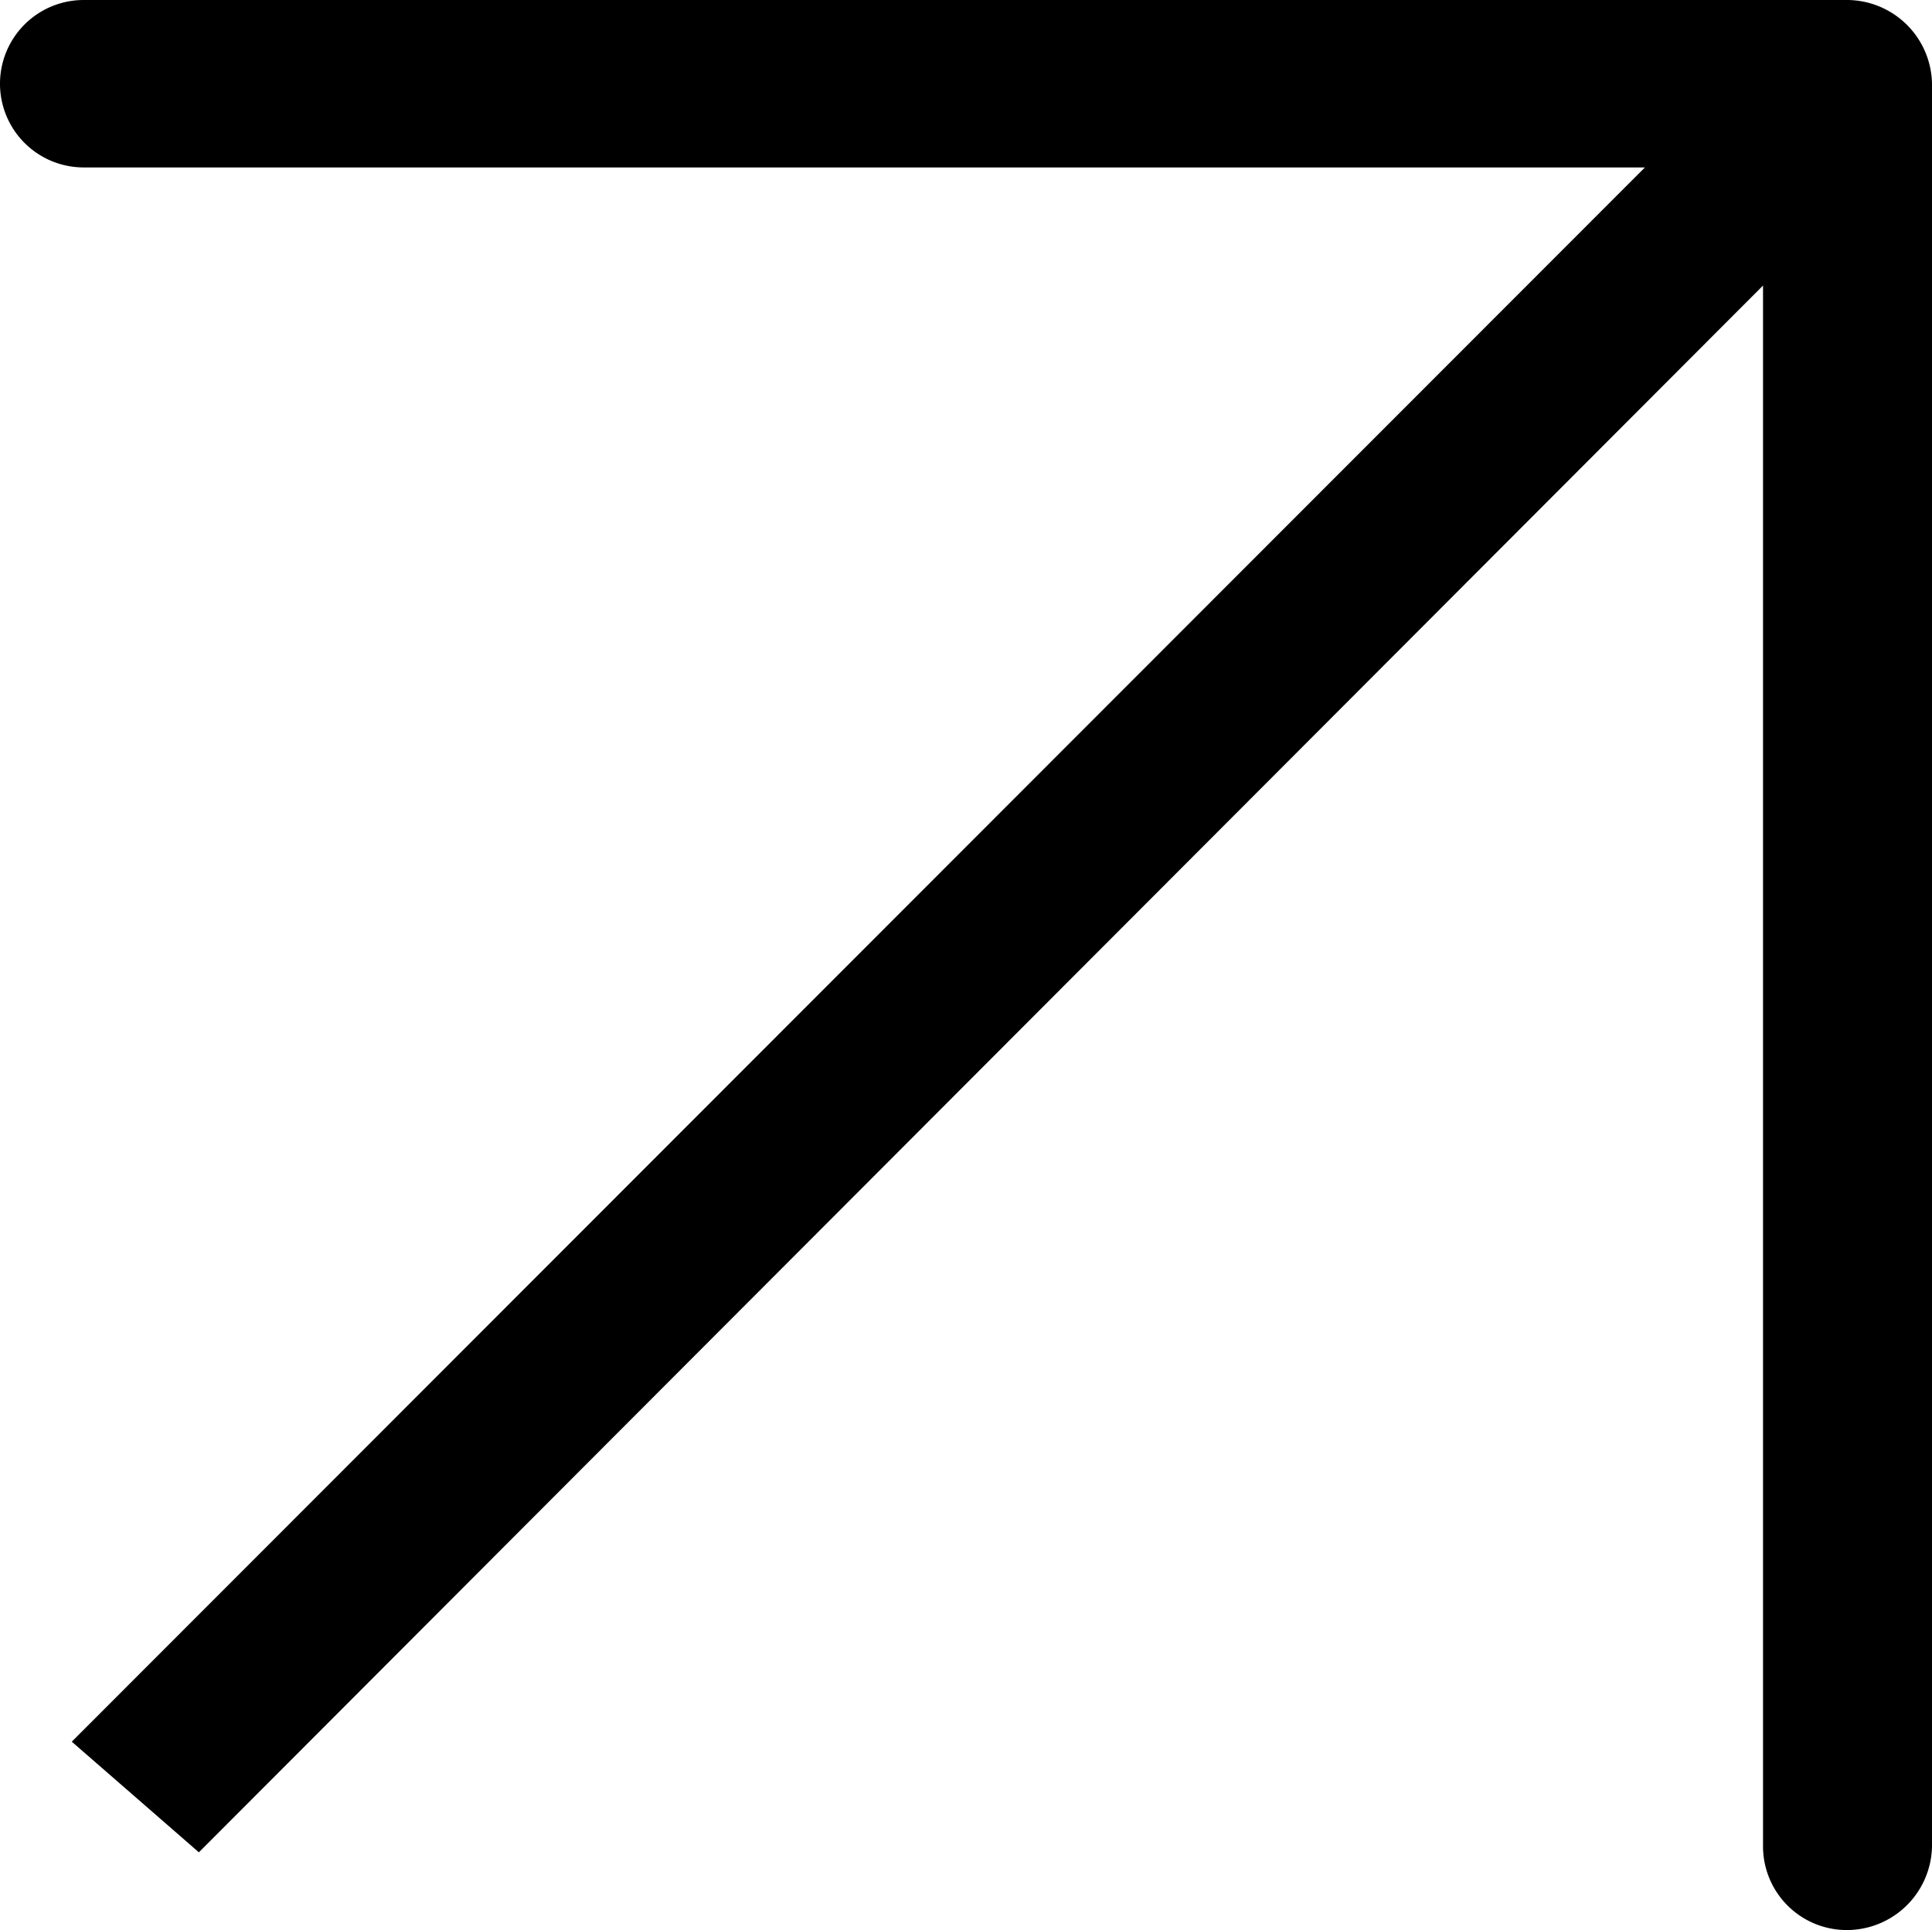
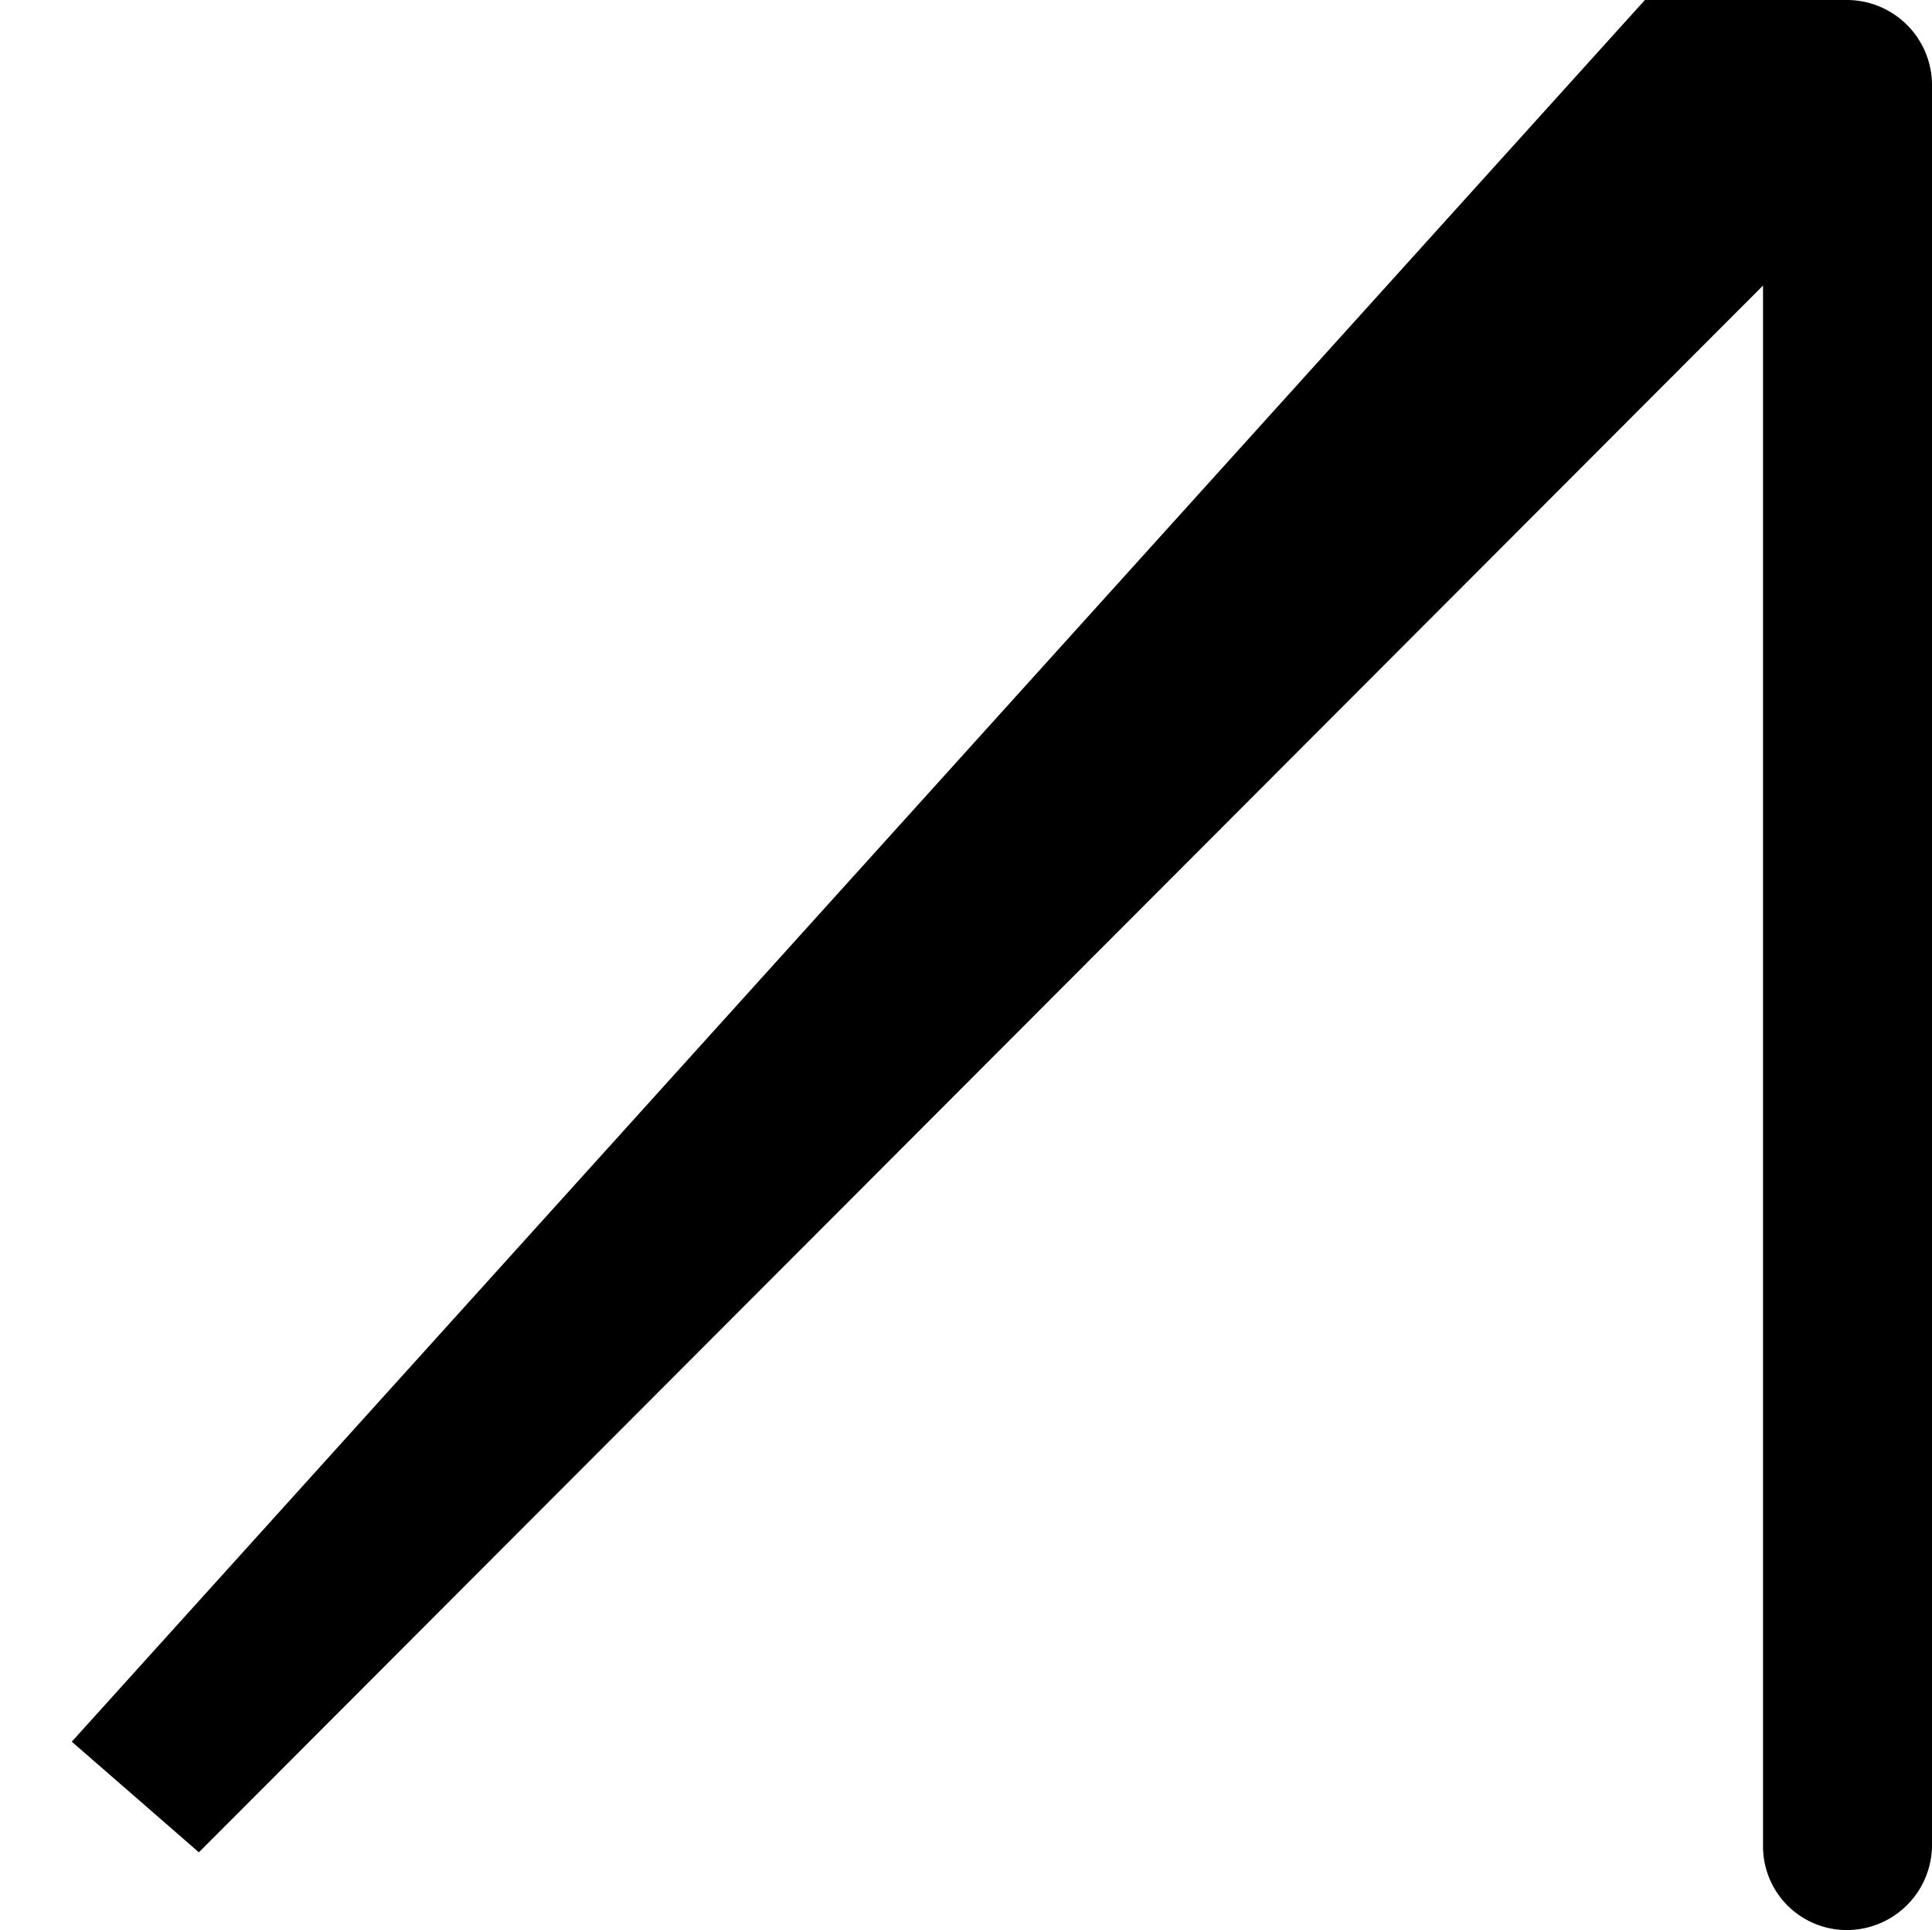
<svg xmlns="http://www.w3.org/2000/svg" viewBox="0 0 12.92 12.91">
  <g id="Capa_2" data-name="Capa 2">
    <g id="DISEÑO">
-       <path d="M12.35,0H.56a.56.56,0,0,0,0,1.12H11L.48,11.65l.85.74L11.79,1.91V12.35a.56.56,0,0,0,.56.56.57.57,0,0,0,.57-.56V.56A.57.57,0,0,0,12.35,0Z" />
+       <path d="M12.35,0H.56H11L.48,11.65l.85.74L11.79,1.91V12.35a.56.56,0,0,0,.56.56.57.57,0,0,0,.57-.56V.56A.57.57,0,0,0,12.35,0Z" />
    </g>
  </g>
</svg>